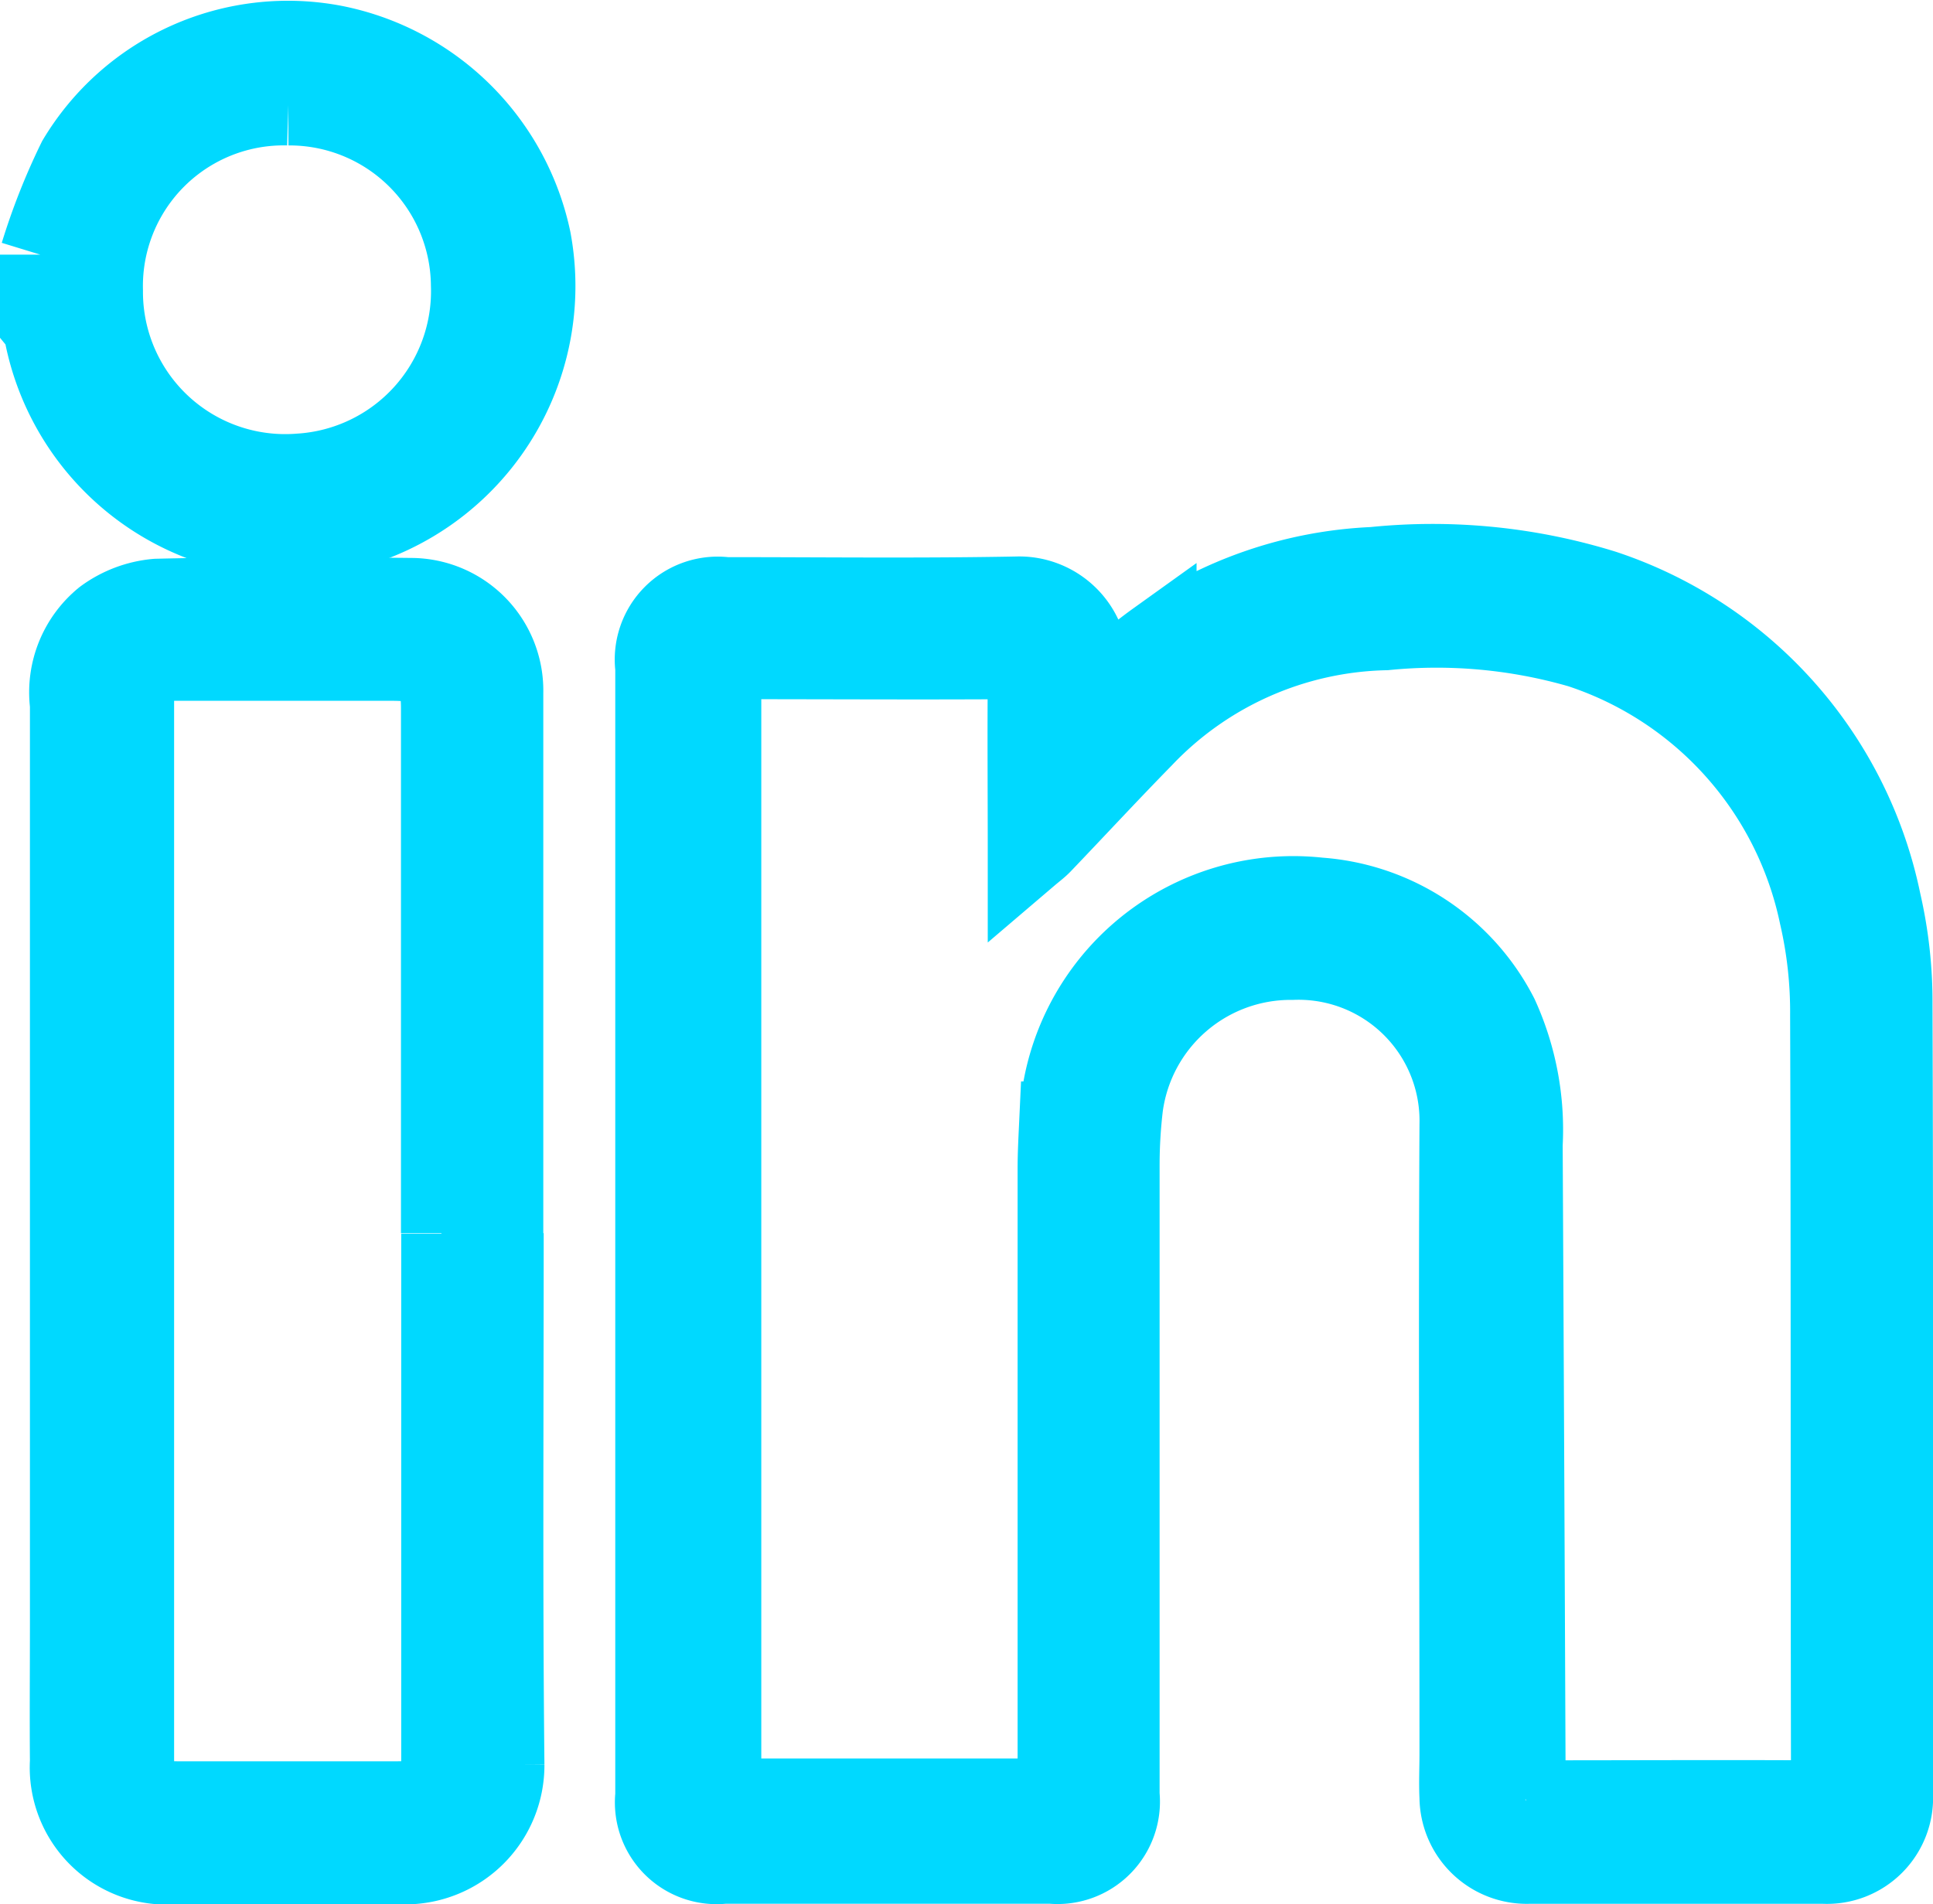
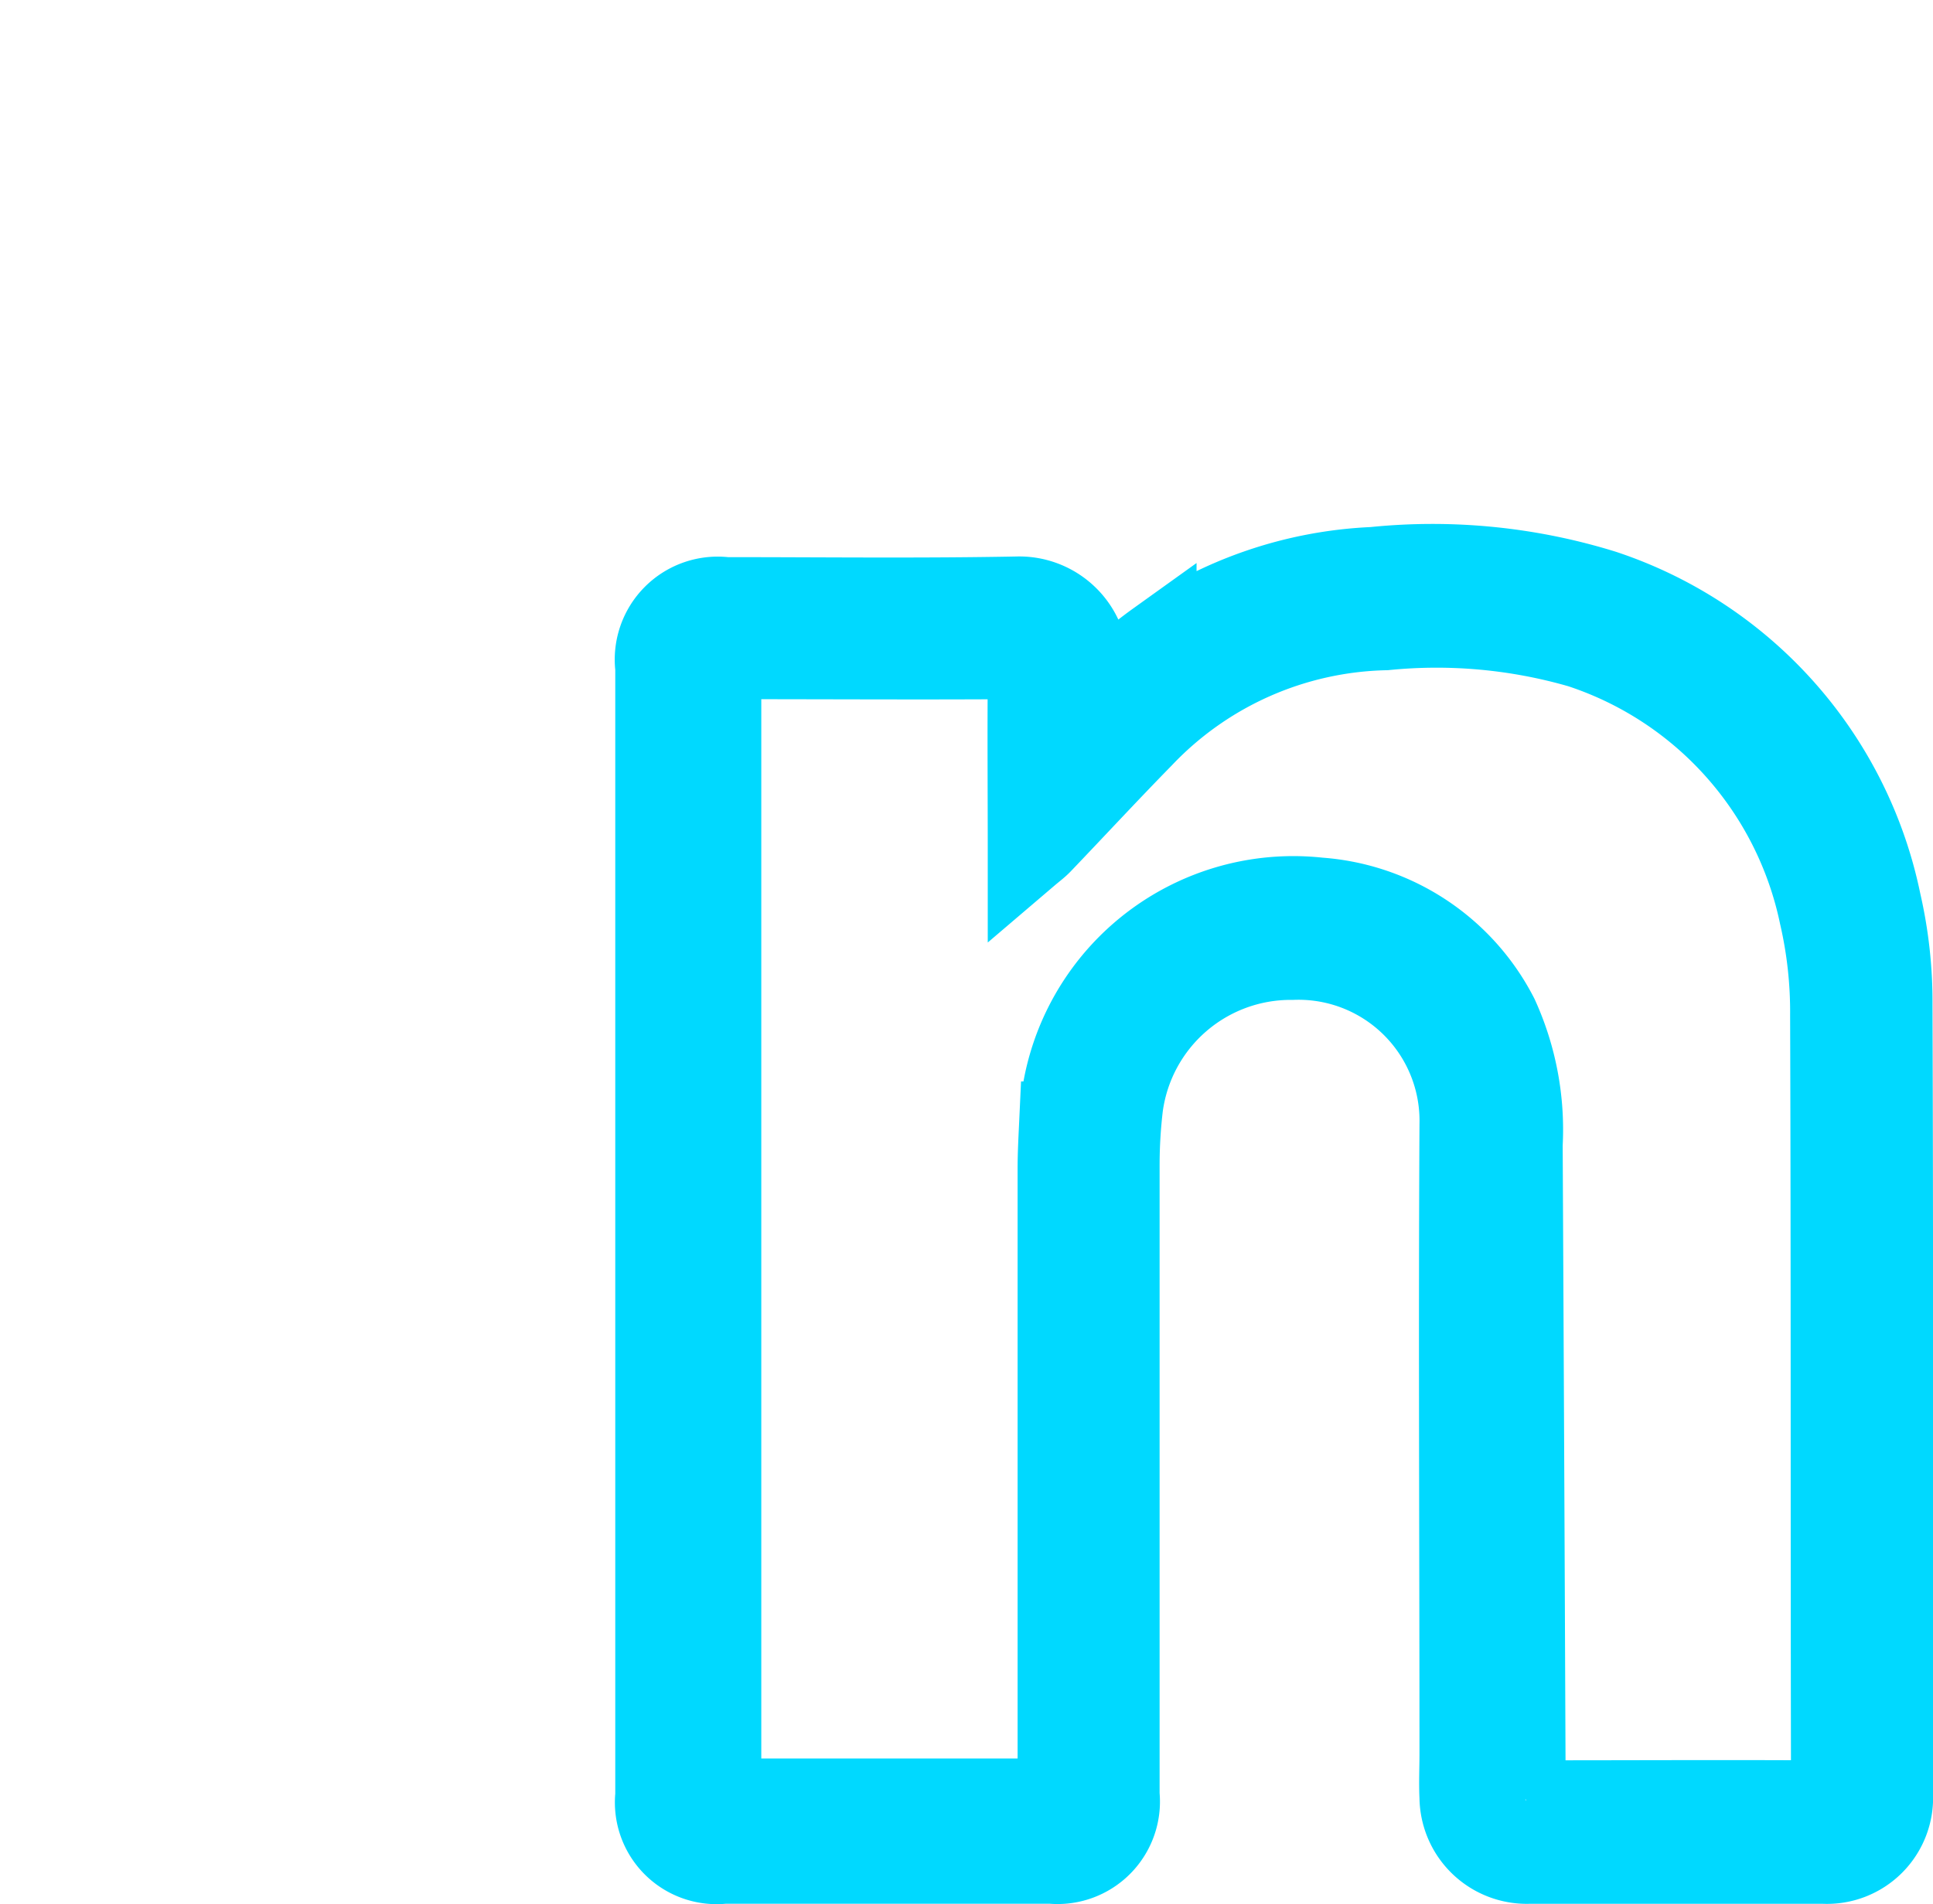
<svg xmlns="http://www.w3.org/2000/svg" width="23.959" height="23.608" viewBox="0 0 23.959 23.608">
  <g data-name="Group 10114" transform="translate(-3.736 -2.307)">
-     <path data-name="Path 4513" d="M0,2.641A7.988,7.988,0,0,1,.462,1.472,3.038,3.038,0,0,1,3.647.049,3.108,3.108,0,0,1,6.079,2.456,3.116,3.116,0,0,1,3.127,6.144,3.117,3.117,0,0,1,.041,3.566.243.243,0,0,0,0,3.493V2.641M3.072.787a2.244,2.244,0,0,0-2.3,2.3A2.263,2.263,0,0,0,3.211,5.359a2.269,2.269,0,0,0,2.13-2.344A2.253,2.253,0,0,0,3.072.787" transform="translate(4.236 2.823)" fill="#00d9ff" stroke="#00d9ff" stroke-width="1" />
    <path data-name="Path 4514" d="M140.928,117.331c.3-.249.565-.492.855-.7a5.046,5.046,0,0,1,2.693-.921,7.157,7.157,0,0,1,2.853.284,5.169,5.169,0,0,1,3.436,3.868,5.511,5.511,0,0,1,.14,1.263c.011,3.265.006,6.53.006,9.795a.815.815,0,0,1-.854.859q-1.827,0-3.653,0a.83.83,0,0,1-.858-.82c-.009-.179,0-.359,0-.538,0-2.6-.014-5.2,0-7.8a2,2,0,0,0-2.078-2.048,2.1,2.1,0,0,0-2.1,1.821,6.214,6.214,0,0,0-.043.714q0,3.911,0,7.822a.77.77,0,0,1-.843.848q-2.028,0-4.057,0a.761.761,0,0,1-.847-.839q0-6.993,0-13.986a.776.776,0,0,1,.869-.869c1.2,0,2.406.015,3.608-.008a.855.855,0,0,1,.885.88c-.007.116,0,.233,0,.371M146.365,131h.261c1.084,0,2.167-.006,3.251,0,.214,0,.274-.057.274-.273-.007-3.154,0-6.307-.011-9.461a5.315,5.315,0,0,0-.136-1.242,4.449,4.449,0,0,0-2.965-3.317,6.406,6.406,0,0,0-2.415-.221,4.274,4.274,0,0,0-3.009,1.334c-.423.432-.834.876-1.252,1.313-.043.045-.093.081-.168.145,0-.764-.006-1.487,0-2.21,0-.184-.058-.224-.23-.223-1.136.007-2.272,0-3.408,0-.057,0-.114.01-.169.015v14.117h4.177v-.3q0-3.755,0-7.511c0-.194.011-.388.02-.582a2.9,2.9,0,0,1,3.217-2.776,2.712,2.712,0,0,1,2.219,1.469,3.382,3.382,0,0,1,.3,1.589q.02,3.9.036,7.8c0,.1,0,.191,0,.319" transform="translate(-123.716 -106.37)" fill="#00d9ff" stroke="#00d9ff" stroke-width="1" />
-     <path data-name="Path 4515" d="M11.946,130.591c0,2.2-.014,4.392.009,6.588a1.225,1.225,0,0,1-1.227,1.233c-.956,0-1.912,0-2.868,0a1.2,1.2,0,0,1-1.282-1.272c-.005-.568,0-1.135,0-1.7q0-5.7,0-11.405A1.174,1.174,0,0,1,7,122.976a1.28,1.28,0,0,1,.649-.246c1.053-.026,2.106-.021,3.159-.01a1.144,1.144,0,0,1,1.133,1.171q0,3.35,0,6.7m-.764,0q0-3.25,0-6.5c0-.481-.125-.6-.613-.6H7.9c-.426,0-.535.105-.535.524q0,6.545,0,13.091c0,.409.122.531.535.532q1.367,0,2.735,0c.434,0,.545-.113.545-.541q0-3.25,0-6.5" transform="translate(-1.971 -112.996)" fill="#00d9ff" stroke="#00d9ff" stroke-width="1" />
  </g>
</svg>